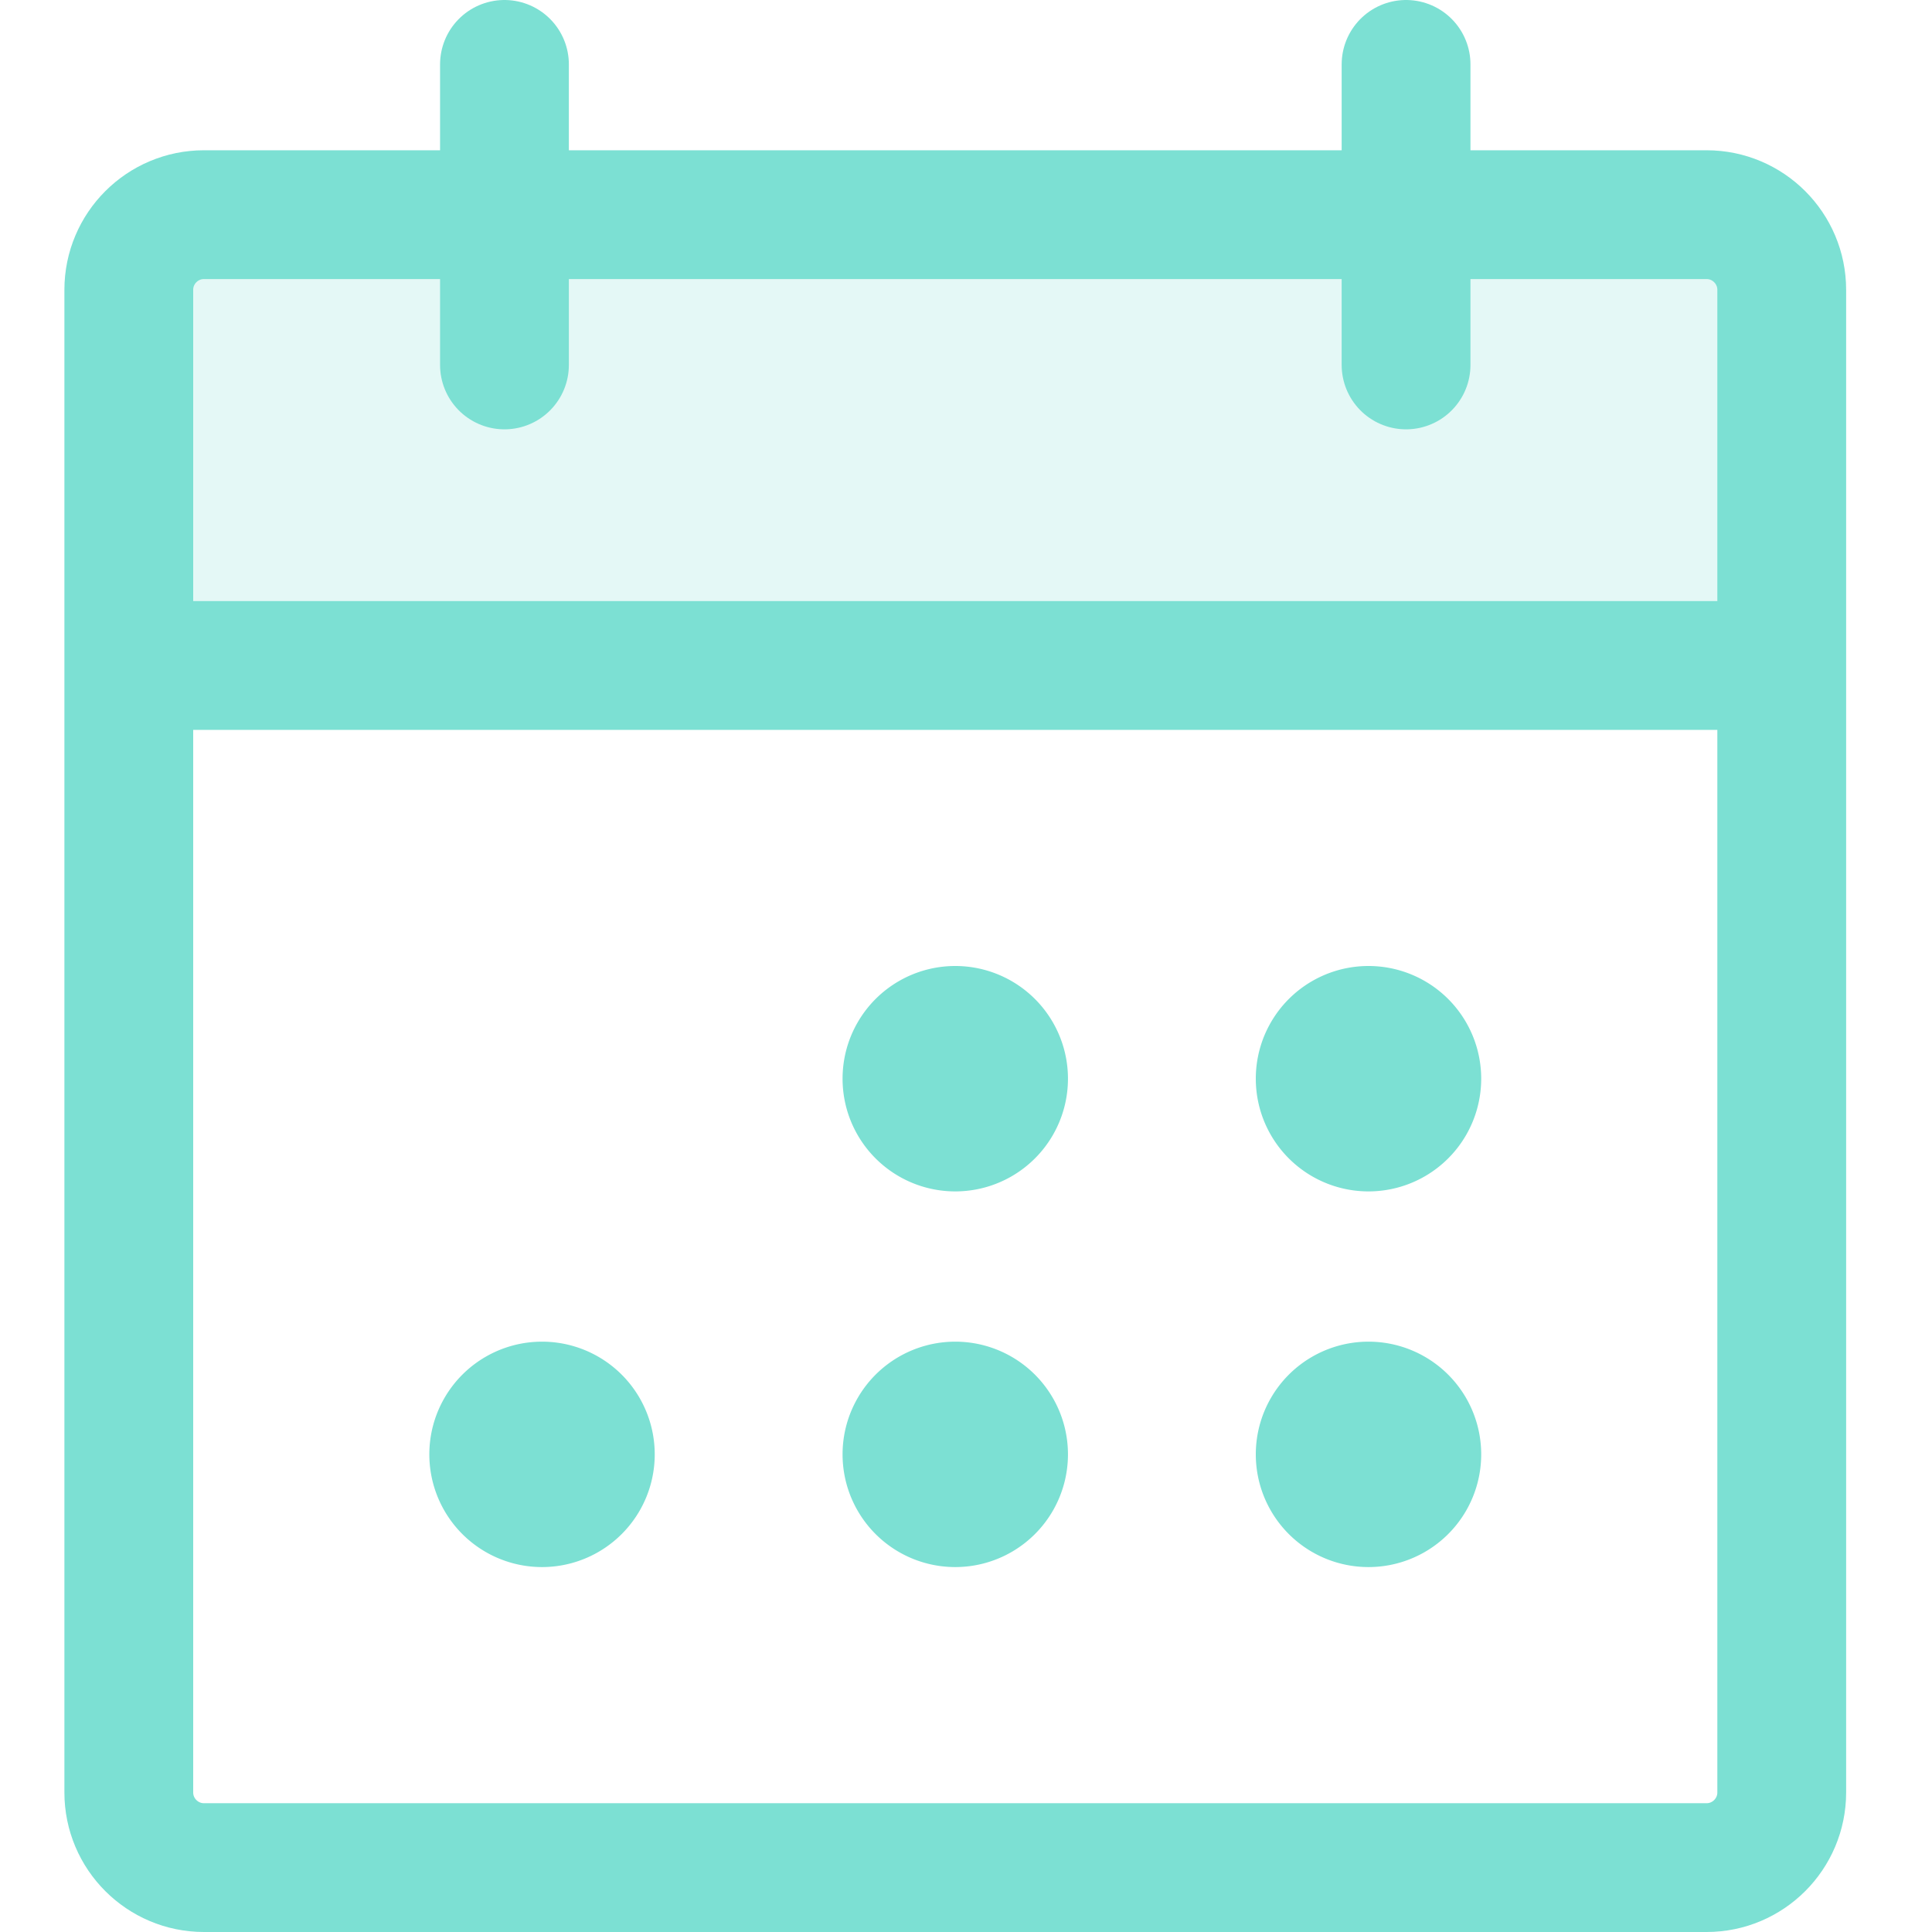
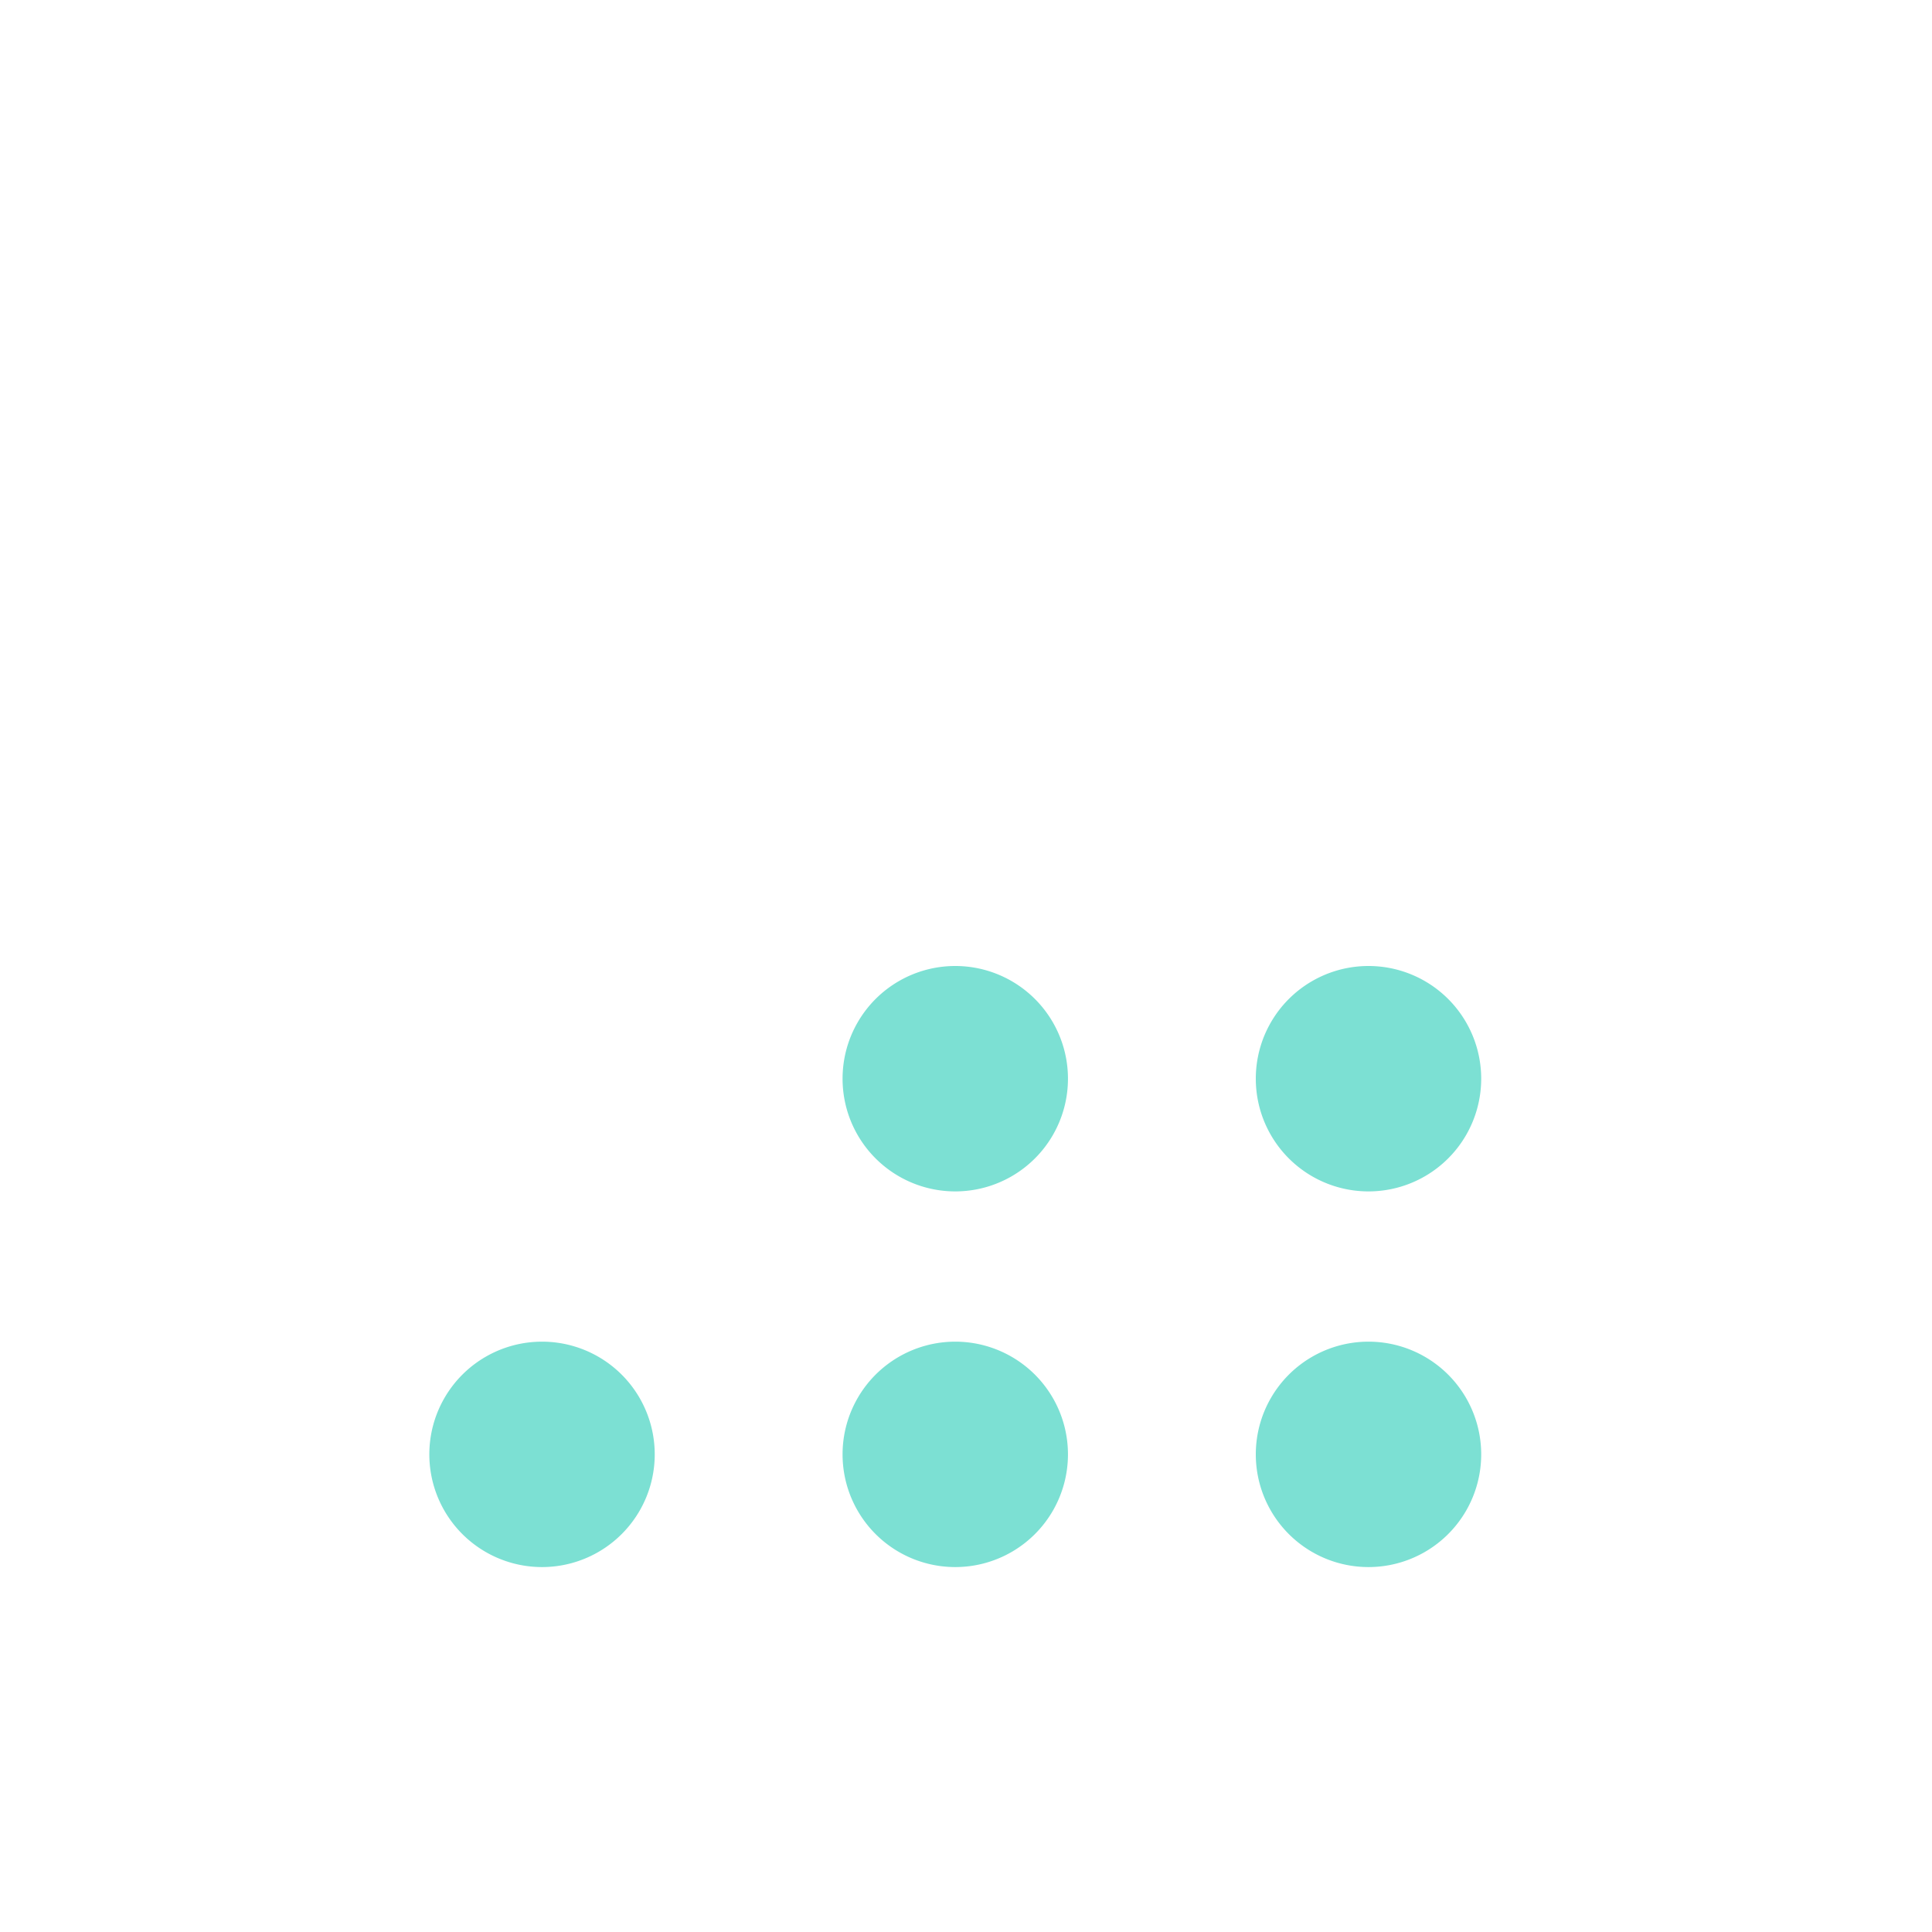
<svg xmlns="http://www.w3.org/2000/svg" data-name="Calque 2" viewBox="-3 0 90 90">
  <g data-name="Calque 1">
-     <path d="M3 31h77V13.5a3.496 3.496 0 0 0-3.5-3.5h-70c-.93 0-1.82.37-2.47 1.03S3 12.58 3 13.5V31z" style="isolation:isolate" opacity=".2" stroke-width="0" fill="#7ce0d3" />
-     <path d="M76.5 10h-70C4.57 10 3 11.57 3 13.5v70C3 85.43 4.57 87 6.5 87h70c1.93 0 3.5-1.57 3.5-3.5v-70c0-1.93-1.57-3.5-3.5-3.5zm-14-7v14m-42-14v14M3 31h77" fill="none" stroke="#7ce0d3" stroke-linecap="round" stroke-linejoin="round" stroke-width="6" />
    <path d="M41.5 55.5a5.25 5.25 0 1 0 0-10.5 5.25 5.25 0 1 0 0 10.5zm19.25 0a5.25 5.25 0 1 0 0-10.5 5.25 5.25 0 1 0 0 10.5zM22.25 73a5.25 5.25 0 1 0 0-10.5 5.25 5.25 0 1 0 0 10.5zm19.25 0a5.25 5.25 0 1 0 0-10.5 5.25 5.25 0 1 0 0 10.5zm19.25 0a5.25 5.25 0 1 0 0-10.5 5.25 5.25 0 1 0 0 10.5z" stroke-width="0" fill="#7ce0d3" />
  </g>
</svg>